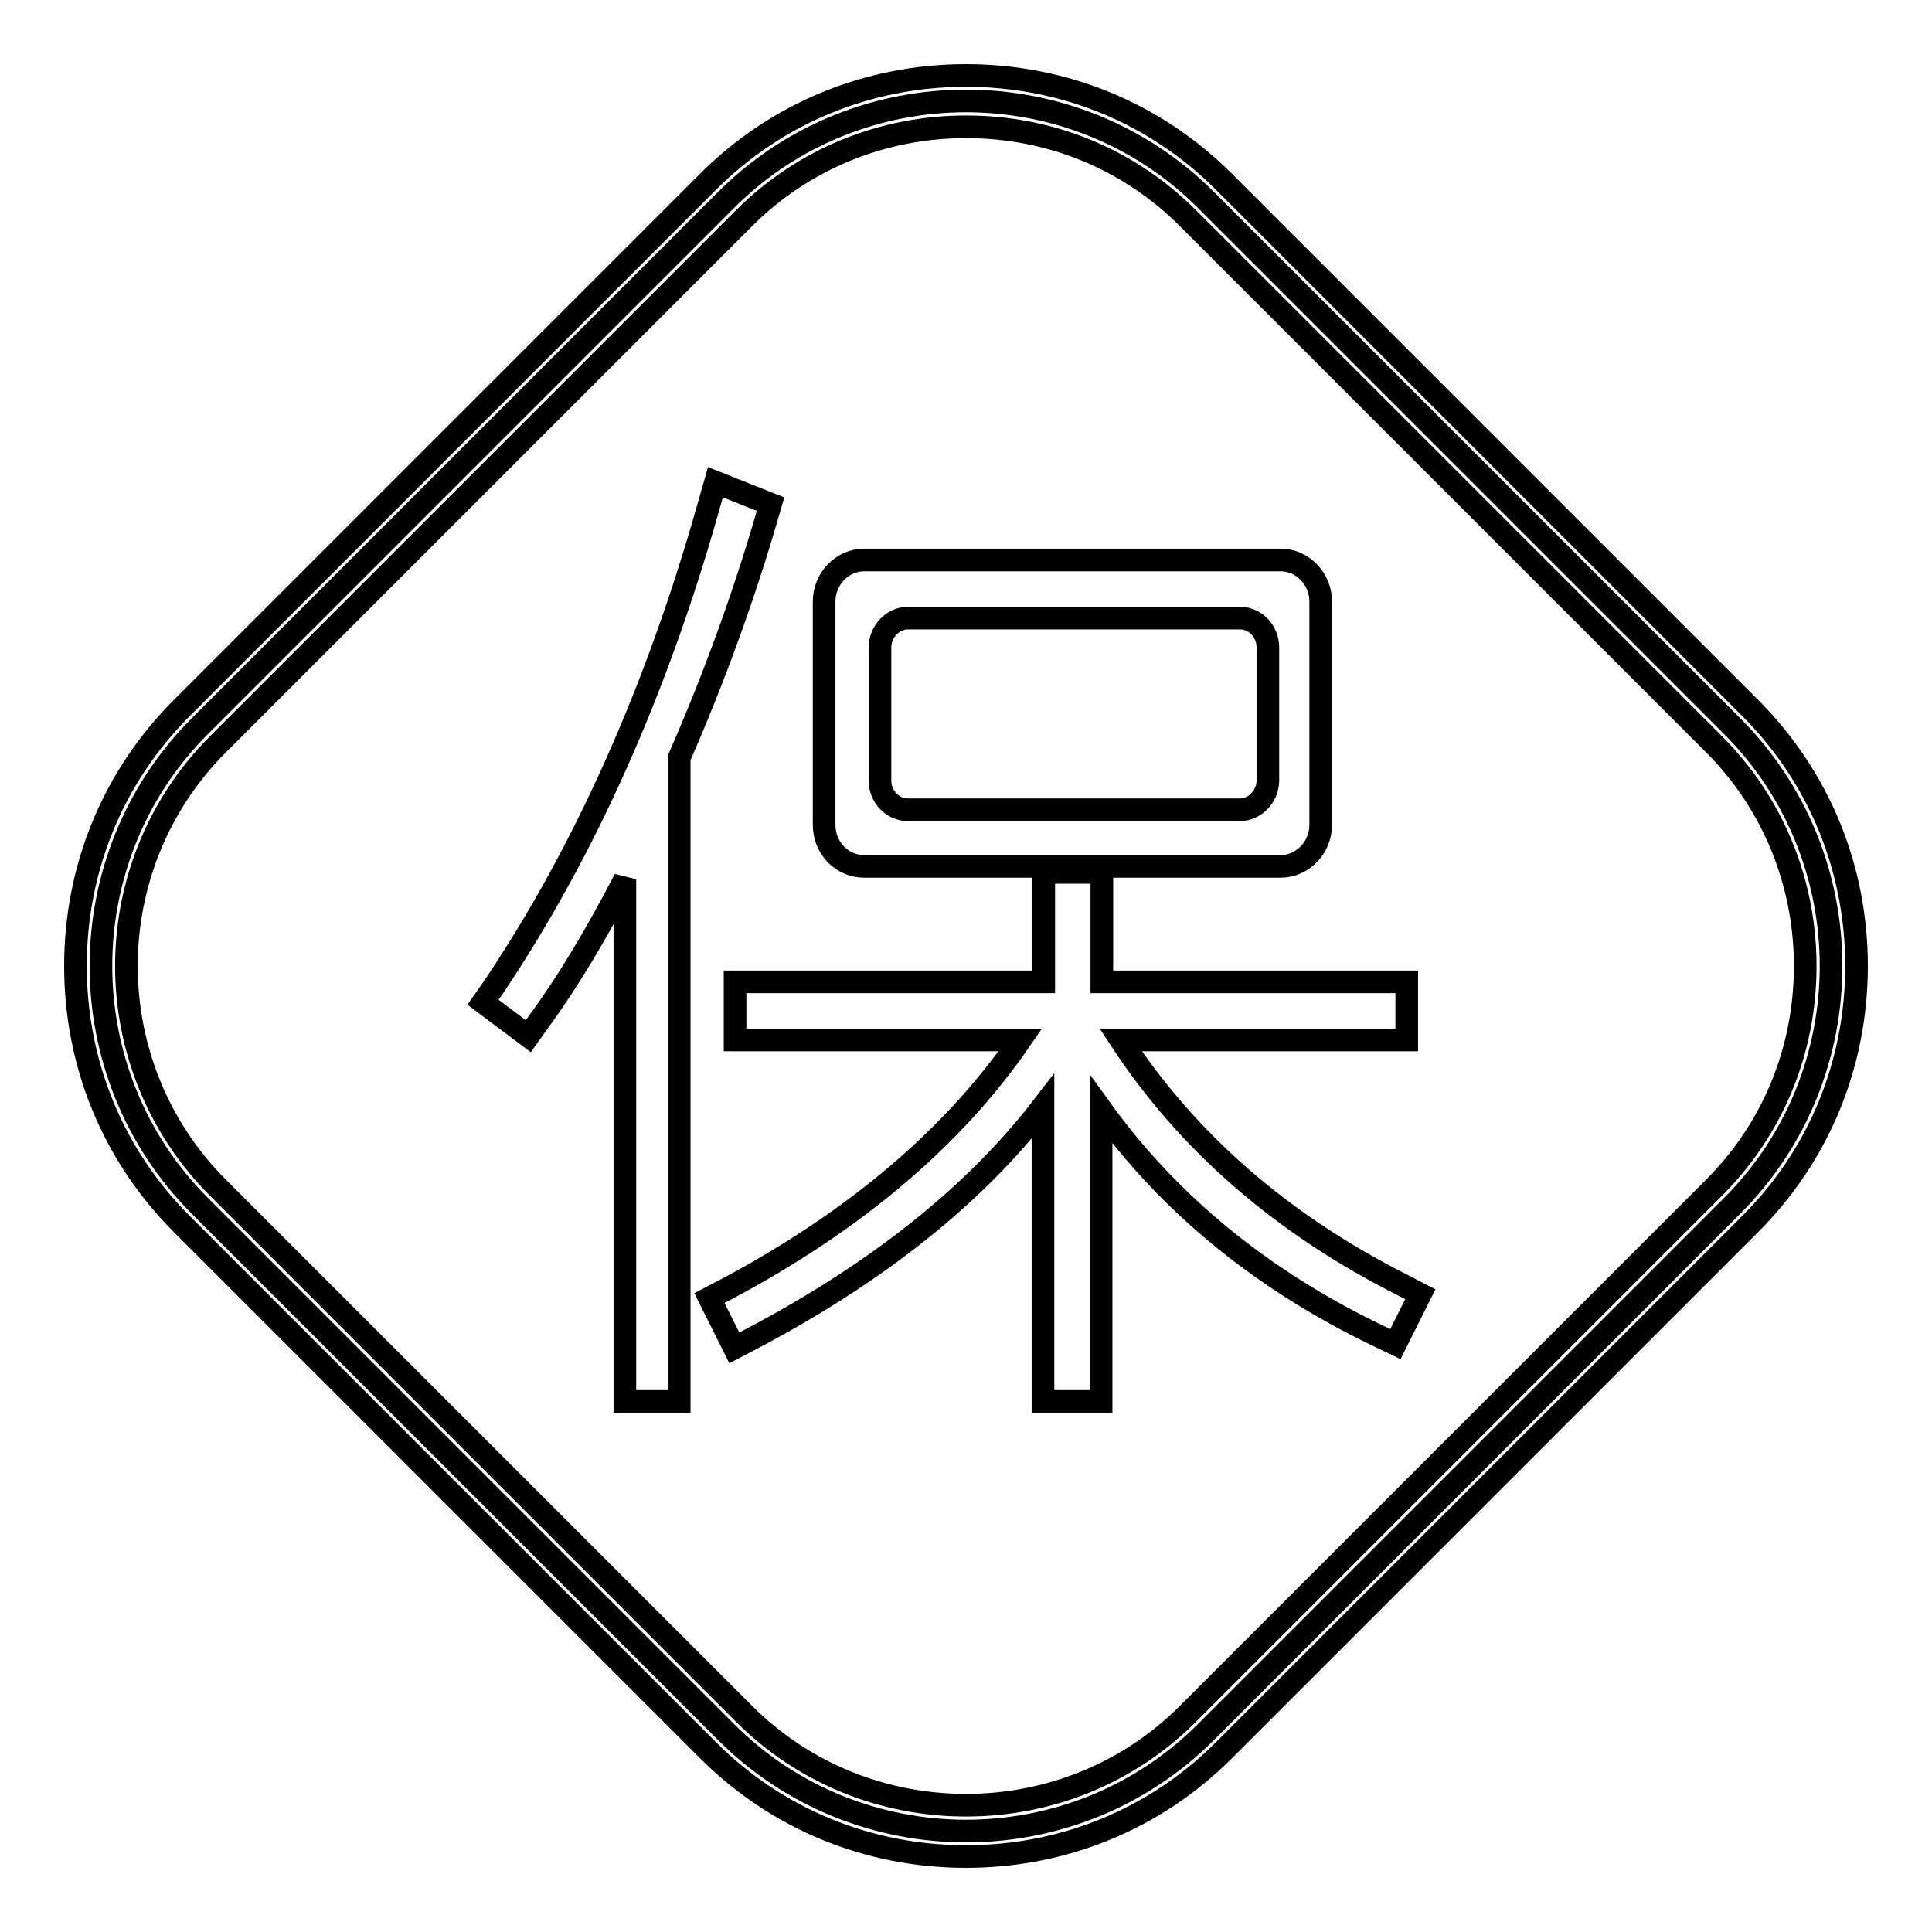
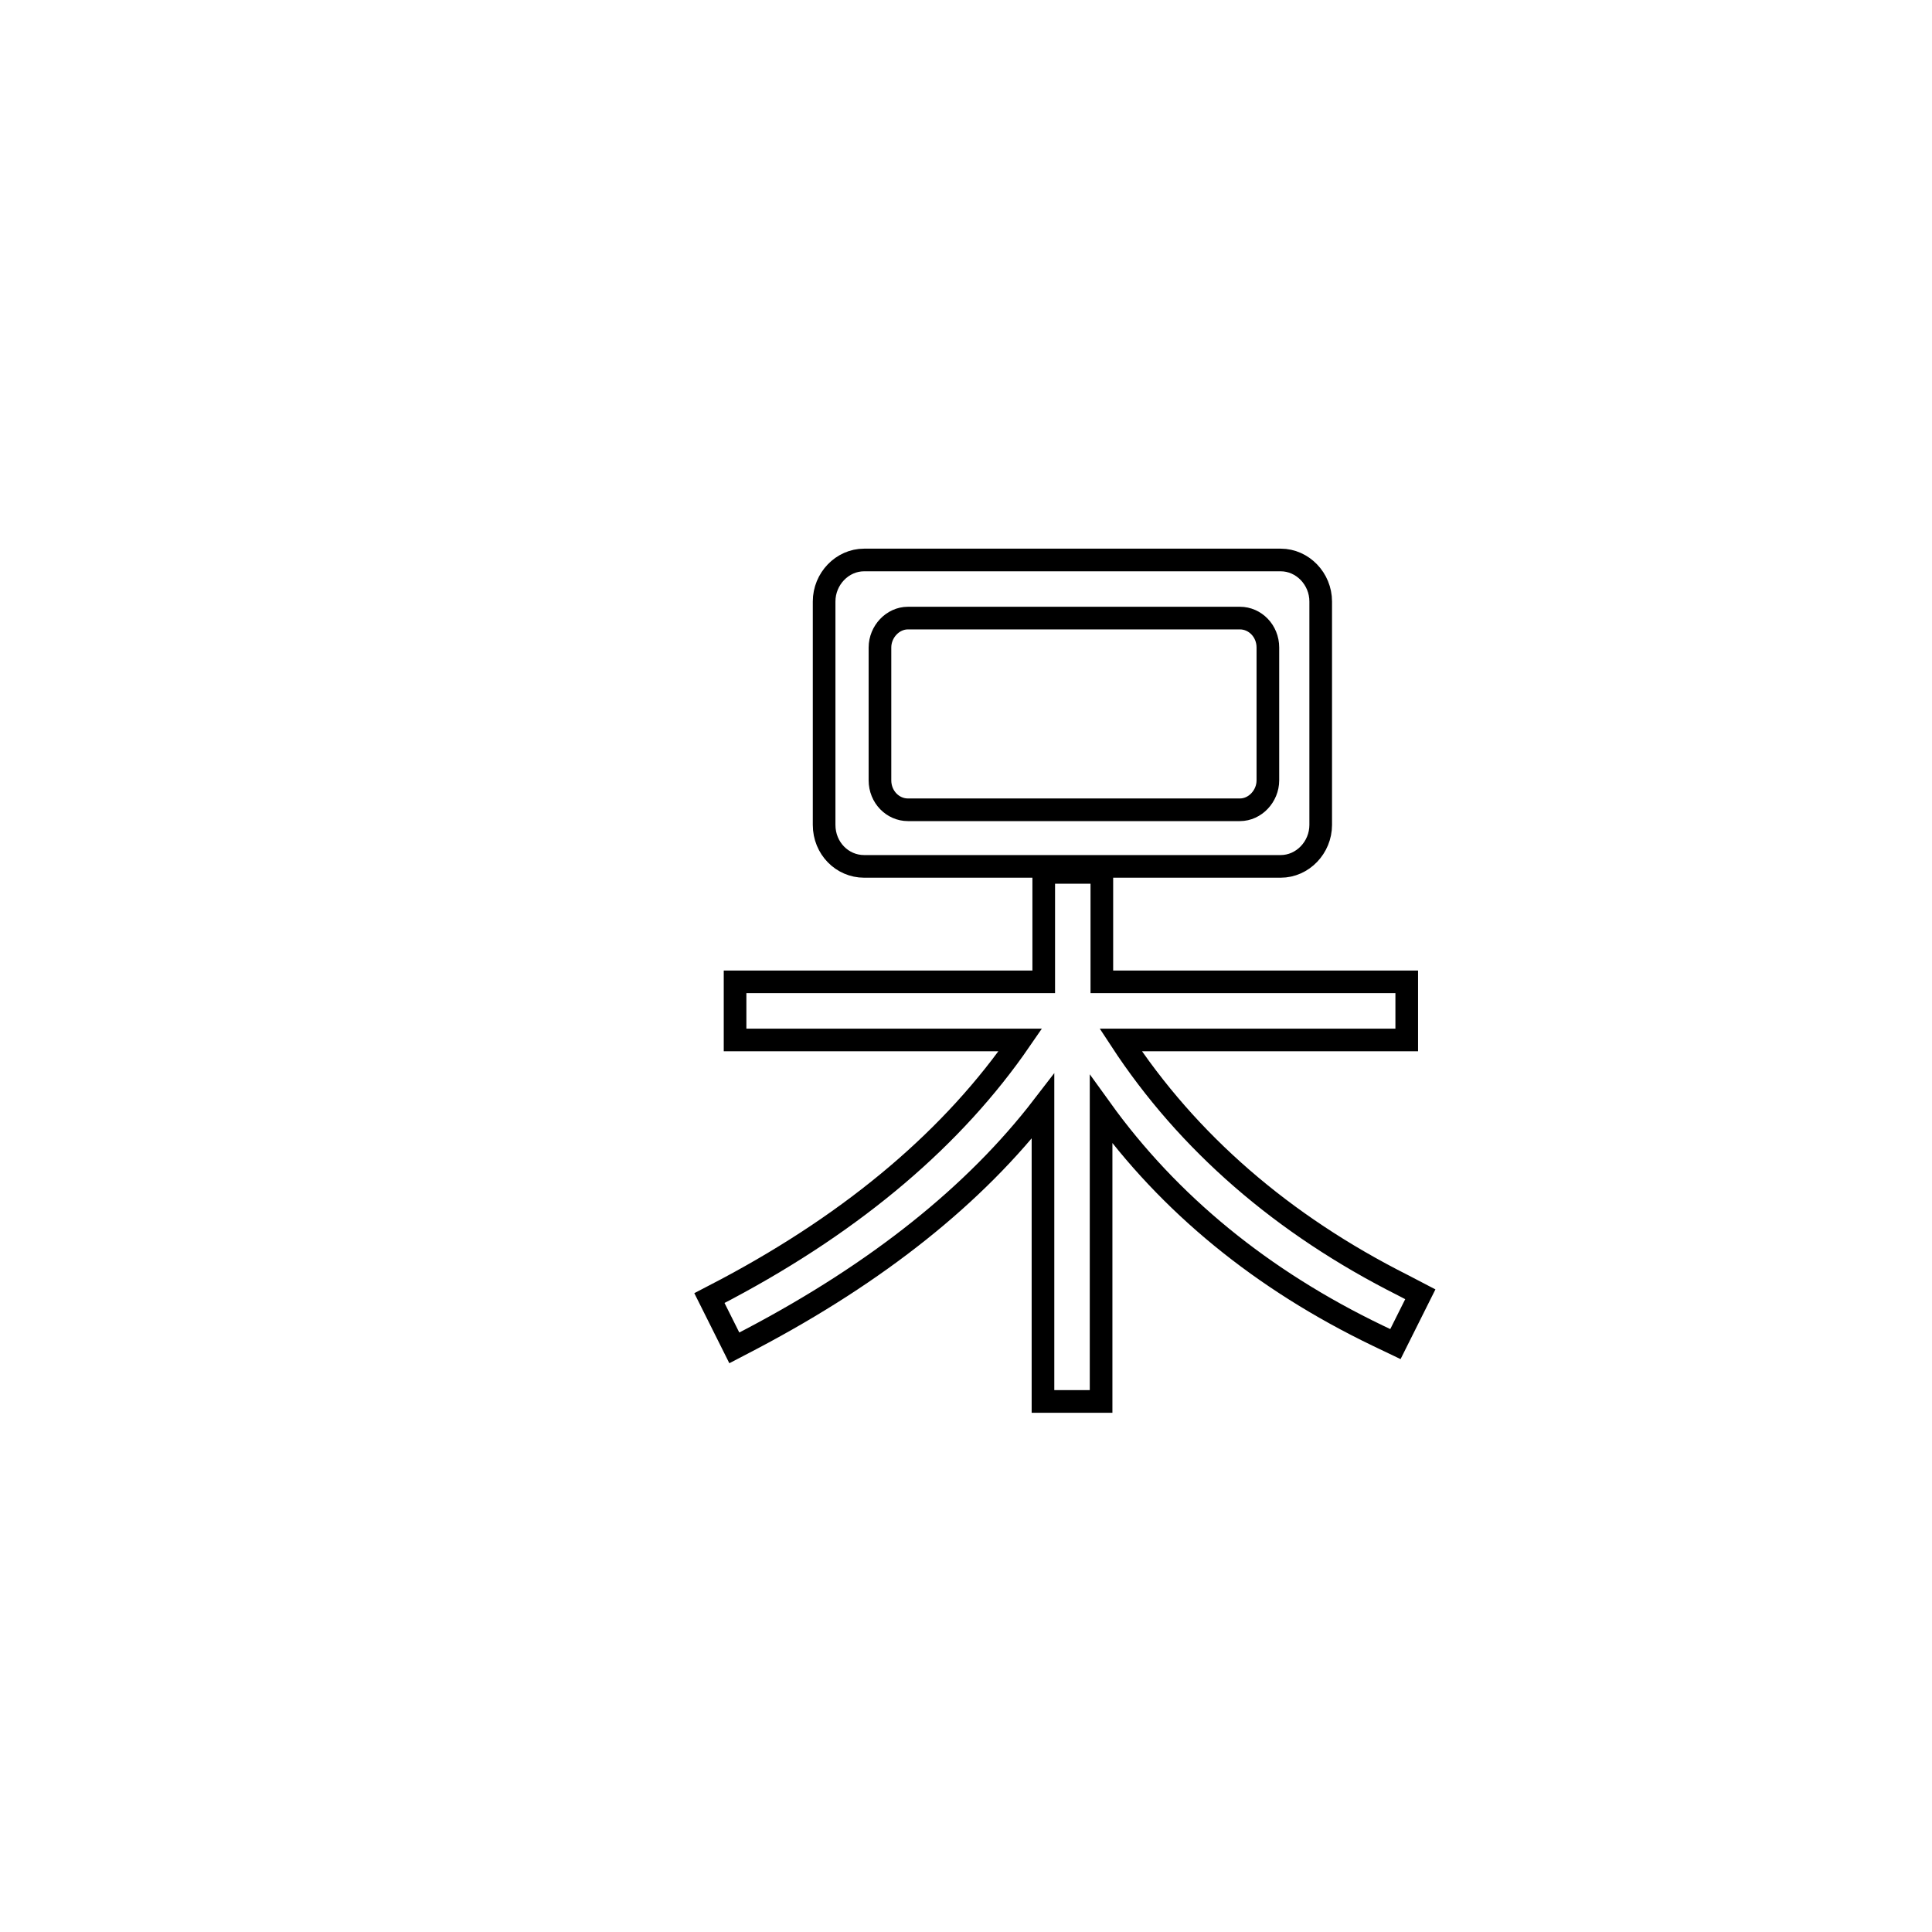
<svg xmlns="http://www.w3.org/2000/svg" version="1.1" x="0px" y="0px" viewBox="0 0 256 256" enable-background="new 0 0 256 256" xml:space="preserve">
  <g>
    <g>
-       <path stroke-width="3" fill-opacity="0" stroke="#000000" d="M229.5,159.8l-69.7,69.7c-17.5,17.5-46.1,17.5-63.6,0l-69.7-69.7C9,142.3,9,113.7,26.5,96.2l69.7-69.7c17.5-17.5,46.1-17.5,63.6,0l69.7,69.7C247,113.7,247,142.3,229.5,159.8z" />
-       <path stroke-width="3" fill-opacity="0" stroke="#000000" d="M231.9,93.8l-69.7-69.7C153.1,15,141,10,128,10c-13,0-25.1,5-34.2,14.1L24.1,93.8C15,102.9,10,115,10,128c0,13,5,25.1,14.1,34.2l69.7,69.7C102.9,241,115,246,128,246c13,0,25.1-5,34.2-14.1l69.7-69.7C241,153.1,246,141,246,128C246,115,241,102.9,231.9,93.8z M227.1,157.4l-69.7,69.7c-7.8,7.8-18.3,12.1-29.4,12.1c-11.1,0-21.6-4.3-29.4-12.1l-69.7-69.7c-16.2-16.2-16.2-42.6,0-58.8l69.7-69.7c7.8-7.8,18.3-12.1,29.4-12.1c11.2,0,21.6,4.3,29.4,12.1l69.7,69.7c7.8,7.8,12.1,18.3,12.1,29.4C239.2,139.2,234.9,149.6,227.1,157.4z" />
      <path stroke-width="3" fill-opacity="0" stroke="#000000" d="M148.5,137.8h37.9v-7.7h-40.4v-14.5h-7.7v14.5H97.4v7.7h37.8c-8.8,12.8-21.8,23.9-38.9,33L94,172l3.3,6.6l2.3-1.2c16.7-8.8,29.6-19.1,38.6-30.8v39.1h7.7V147c9,12.5,21.3,22.6,36.7,30l2.3,1.1l3.3-6.6l-2.3-1.2C170,162.3,157.4,151.4,148.5,137.8z" />
      <path stroke-width="3" fill-opacity="0" stroke="#000000" d="M114.5,114.8h55.2c2.9,0,5.3-2.5,5.3-5.5V79.7c0-3-2.4-5.5-5.3-5.5h-55.2c-2.9,0-5.3,2.5-5.3,5.5v29.6C109.2,112.4,111.6,114.8,114.5,114.8z M116.6,85.8c0-2.1,1.7-3.9,3.7-3.9h44c2,0,3.7,1.7,3.7,3.9v17.6c0,2.1-1.7,3.9-3.7,3.9h-44c-2,0-3.7-1.7-3.7-3.9V85.8z" />
-       <path stroke-width="3" fill-opacity="0" stroke="#000000" d="M102.1,66.8l-7.3-2.9L94,66.7c-6.9,24.6-16.5,46.1-28.6,64.1l-1.4,2l6,4.5l1.5-2.1c3.8-5.2,7.5-11.4,11.3-18.7v69.2h7.2v-85.3c4.6-10.5,8.4-21,11.4-31.2L102.1,66.8z" />
    </g>
  </g>
</svg>